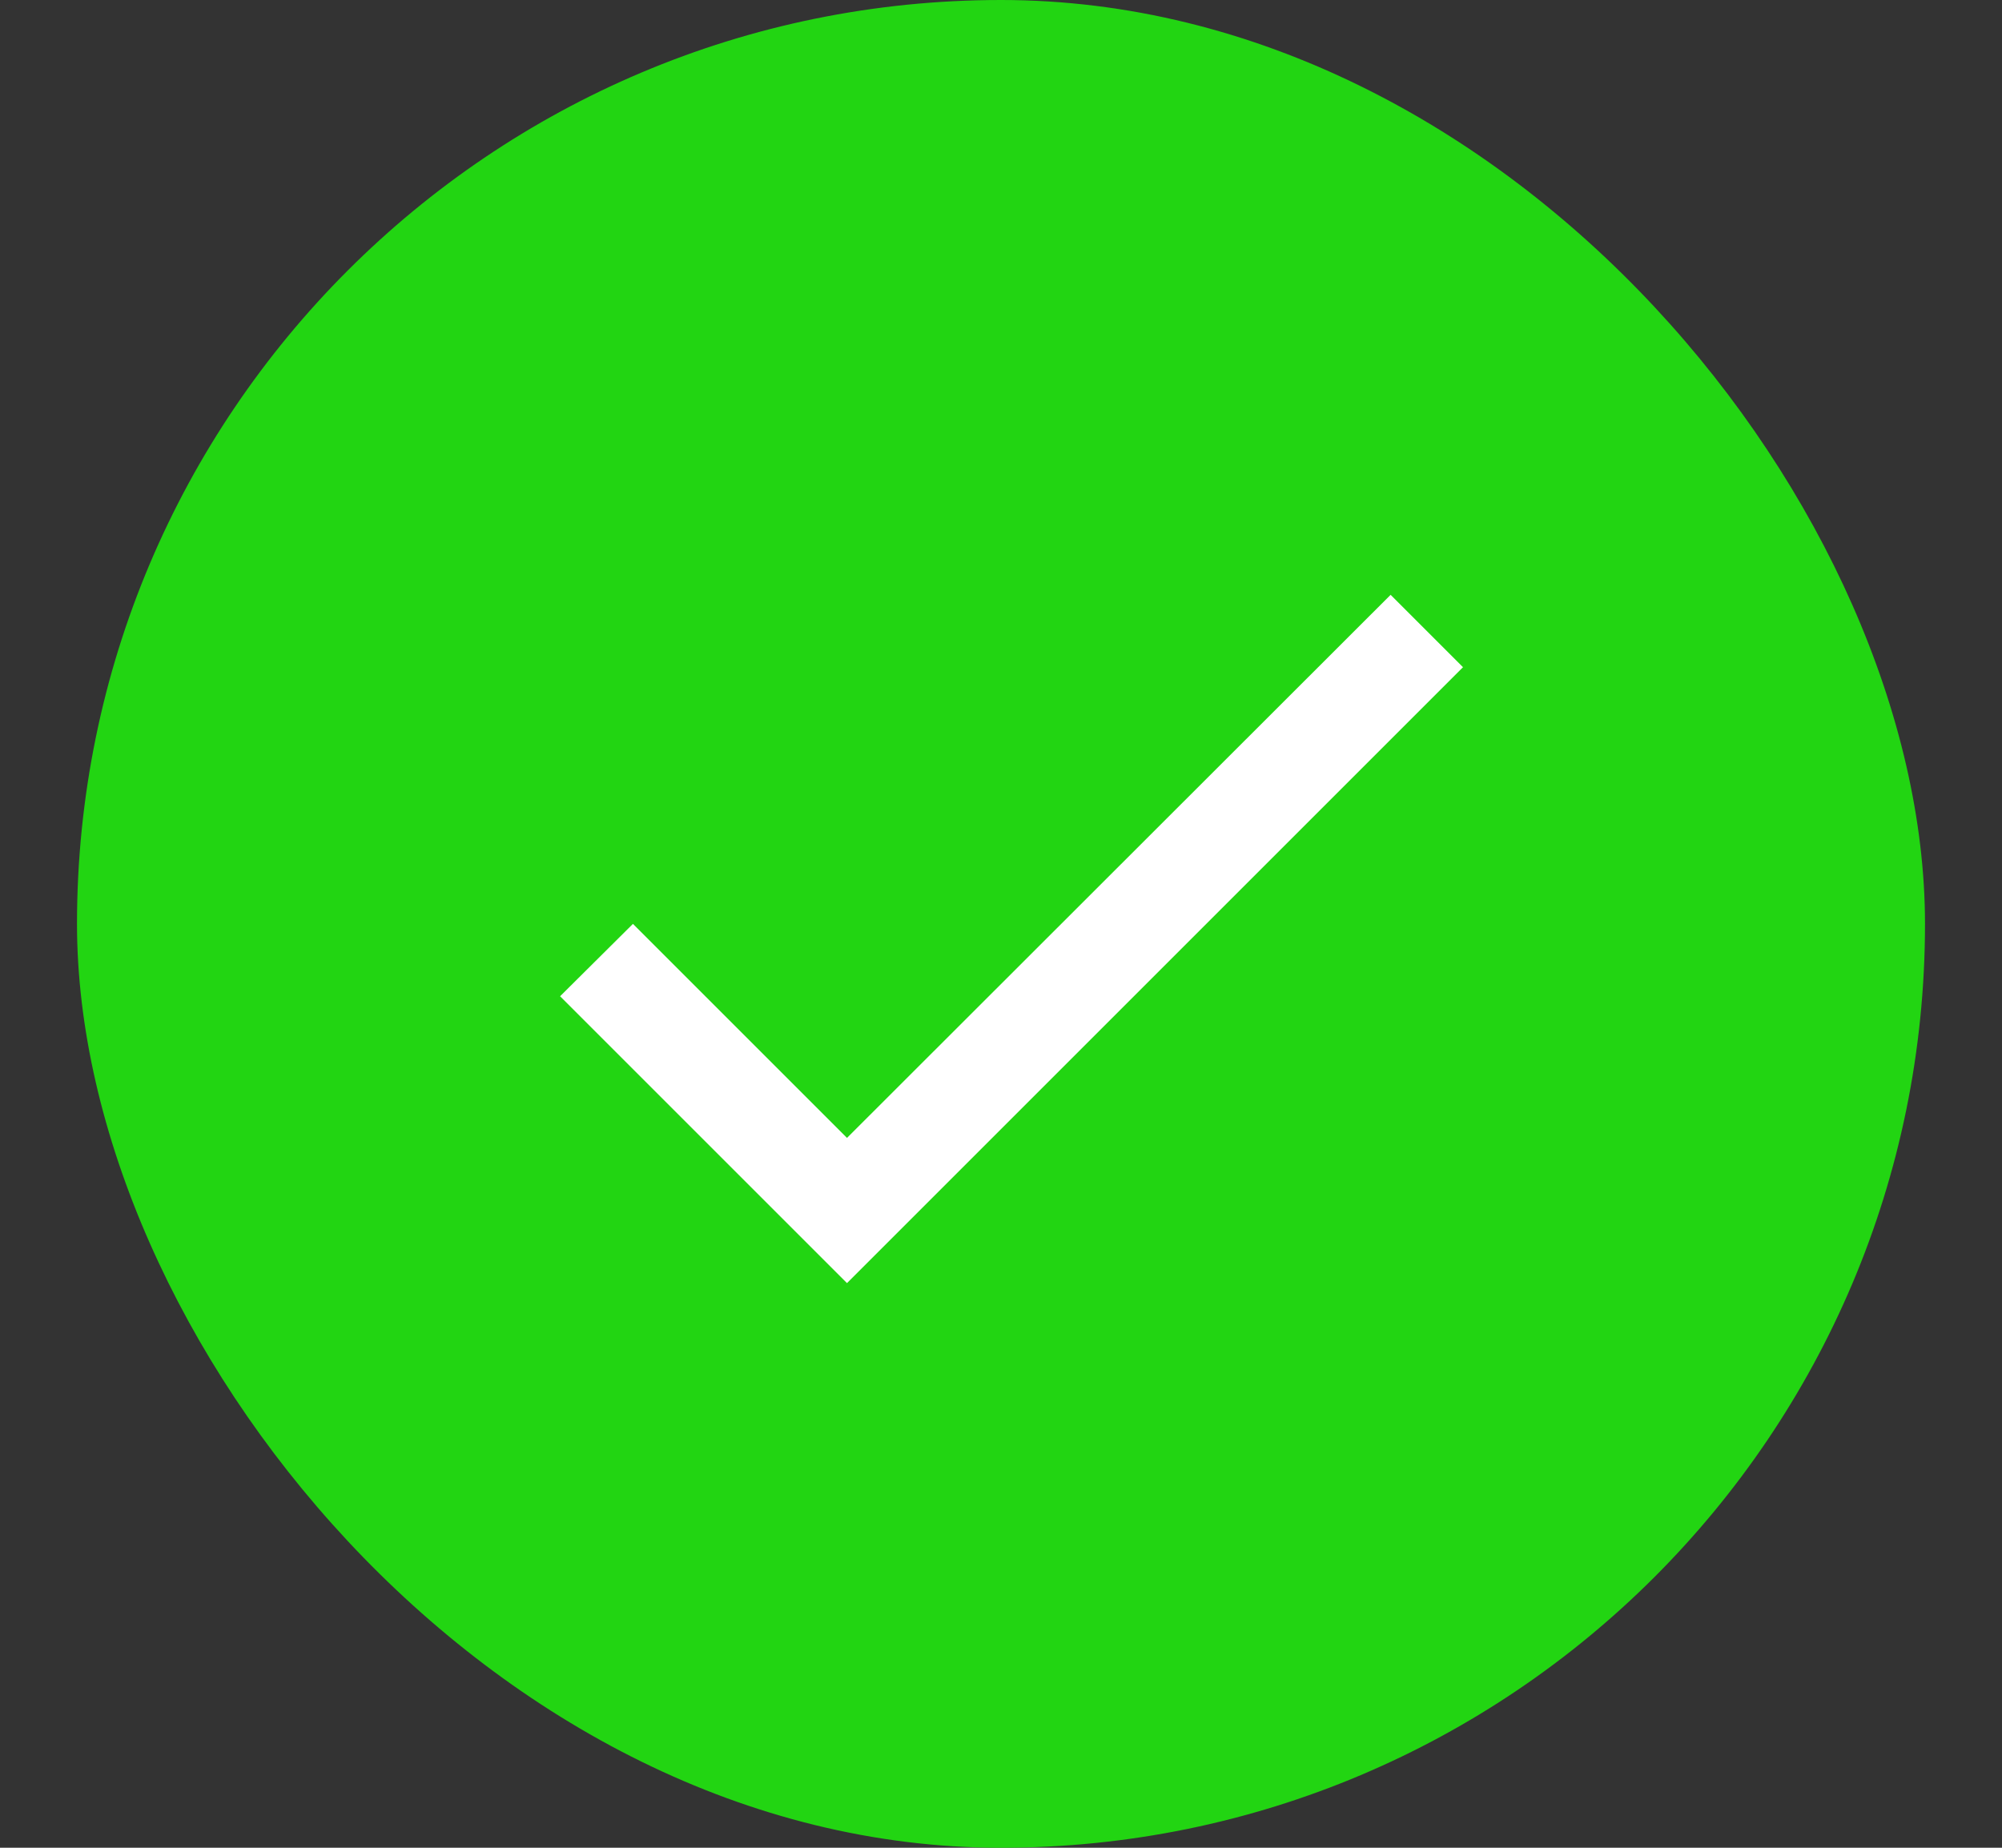
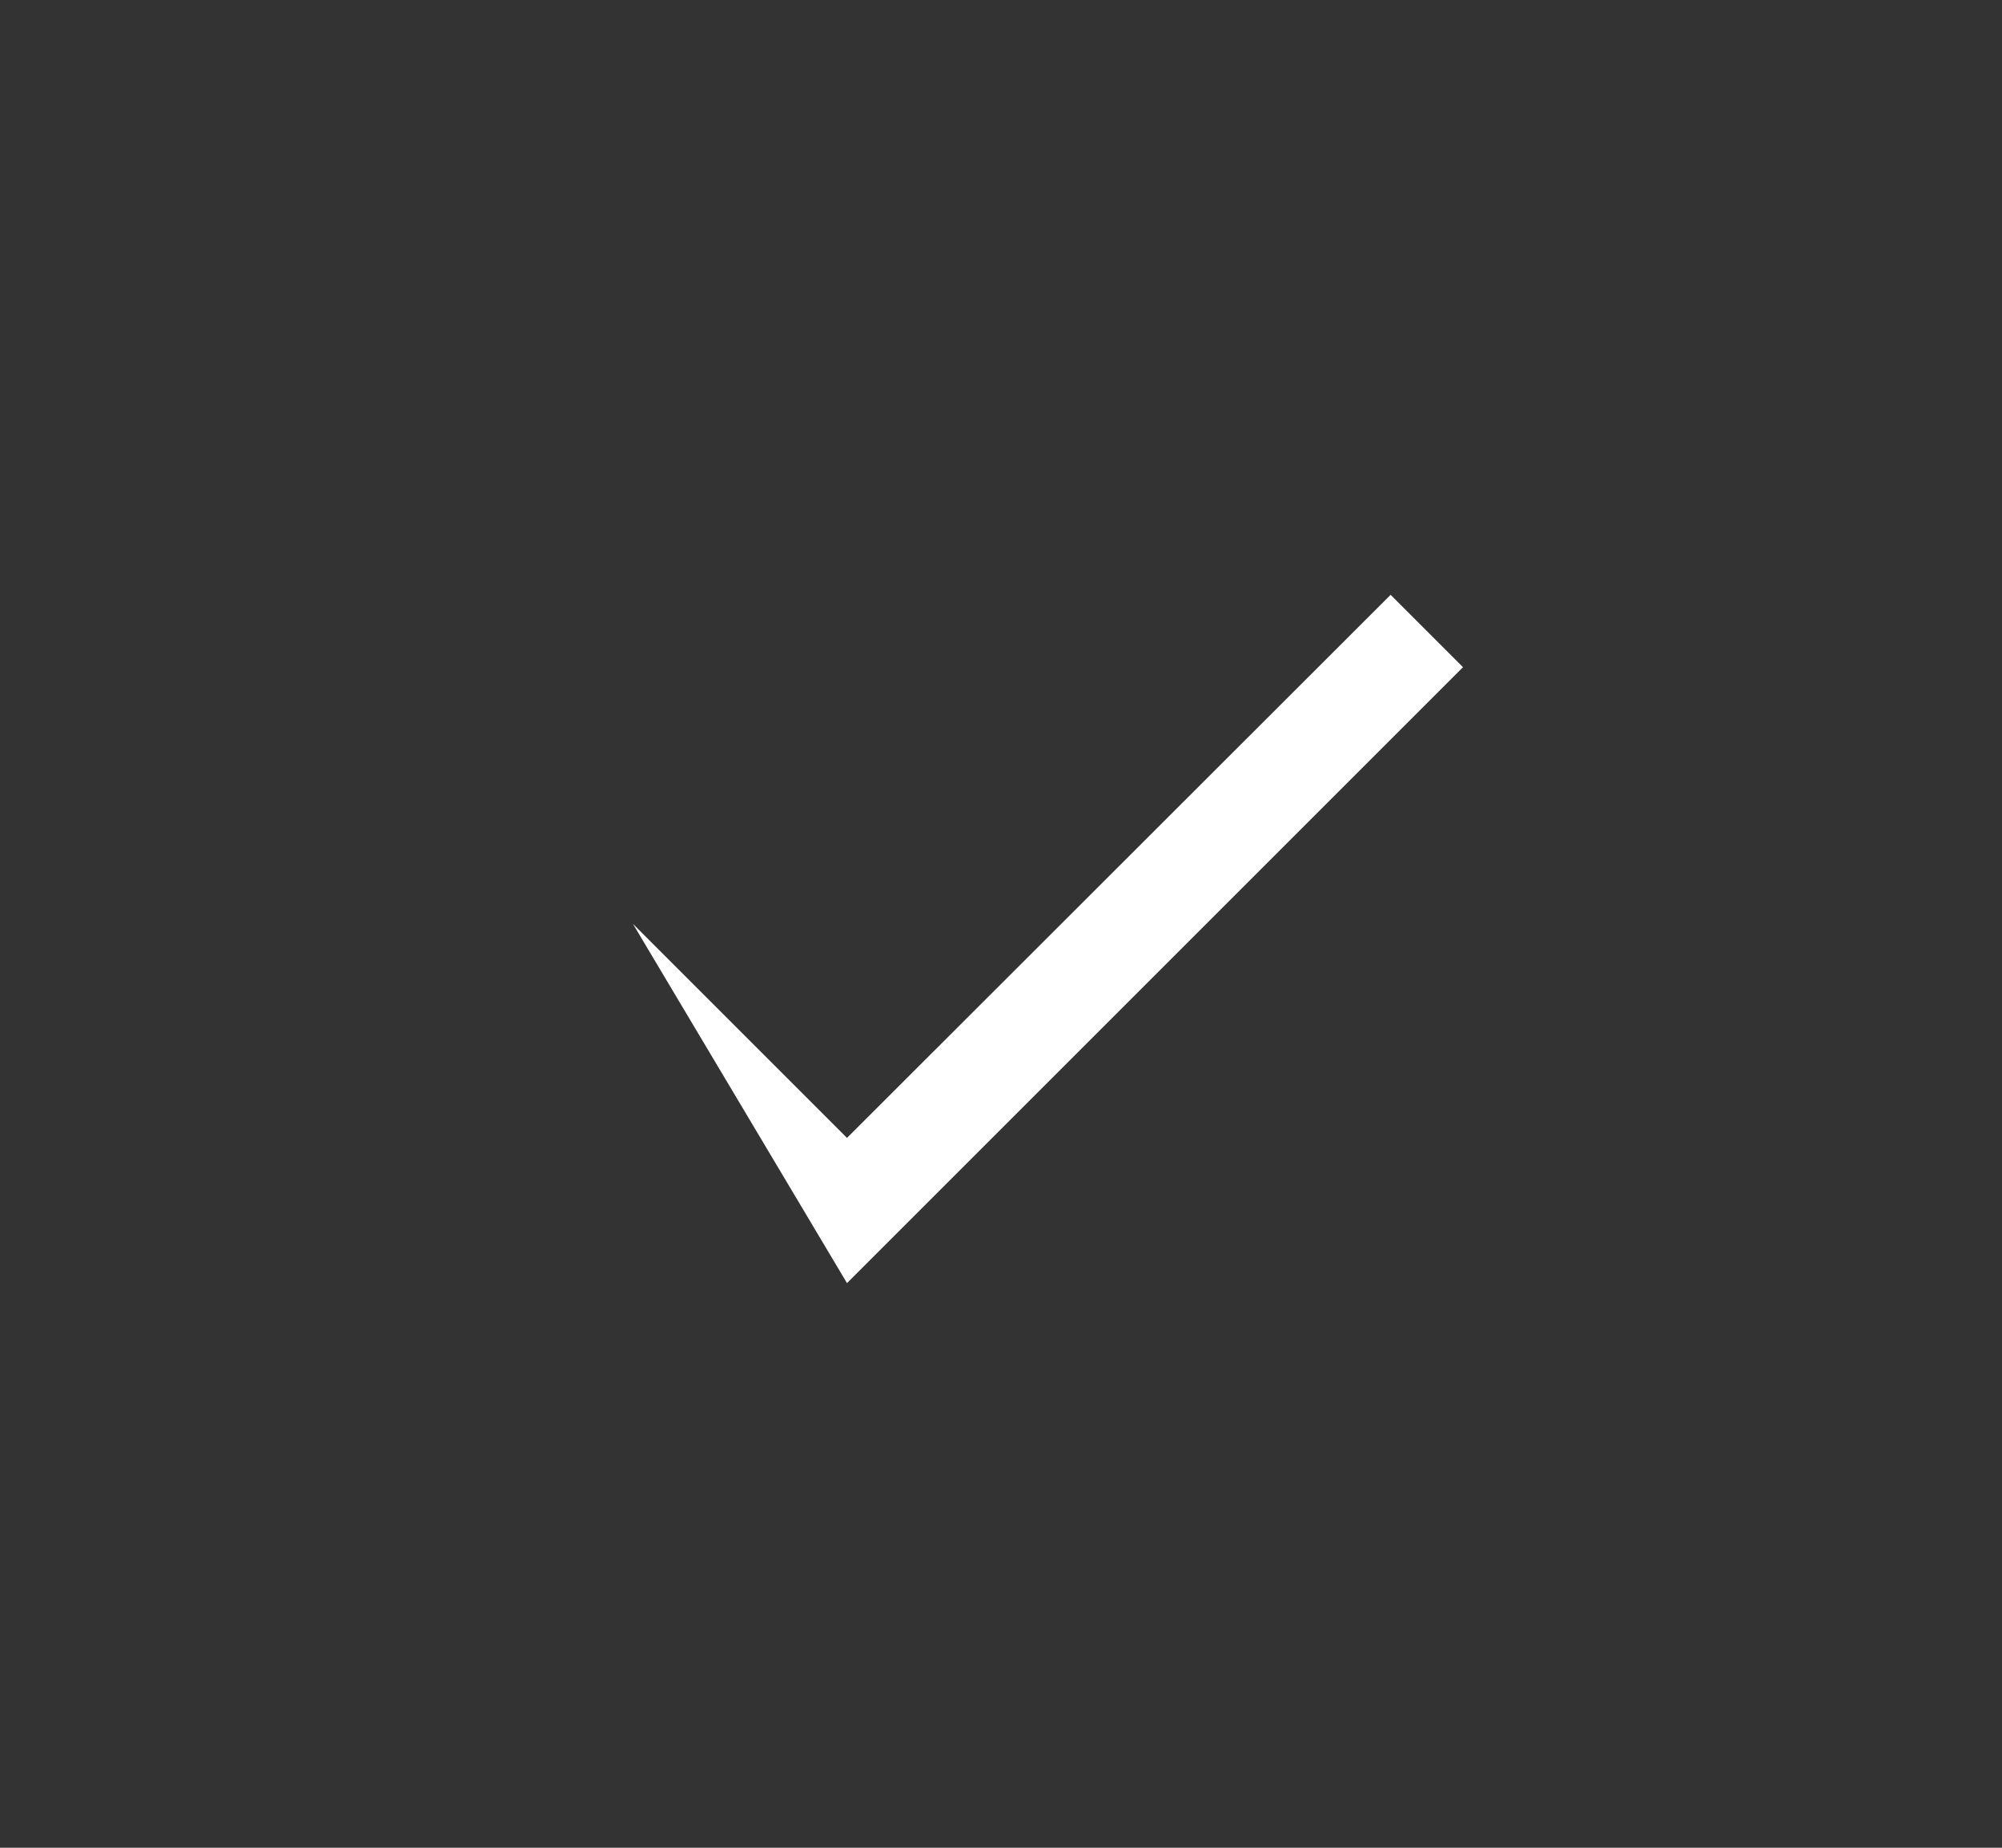
<svg xmlns="http://www.w3.org/2000/svg" width="13" height="12" viewBox="0 0 13 12" fill="none">
  <rect x="0" y="0" width="13" height="12" fill="#333333" stroke="none" />
-   <rect x="0.5" width="12" height="12" rx="6" fill="#22D512" />
  <g clip-path="url(#clip0_706_184)">
-     <path d="M5.5 7.39L4.11 6L3.637 6.47L5.5 8.333L9.5 4.333L9.03 3.863L5.5 7.39Z" fill="white" />
+     <path d="M5.5 7.39L4.11 6L5.5 8.333L9.5 4.333L9.03 3.863L5.5 7.39Z" fill="white" />
  </g>
  <defs>
    <clipPath id="clip0_706_184">
      <rect width="8" height="8" fill="white" transform="translate(2.5 2)" />
    </clipPath>
  </defs>
</svg>